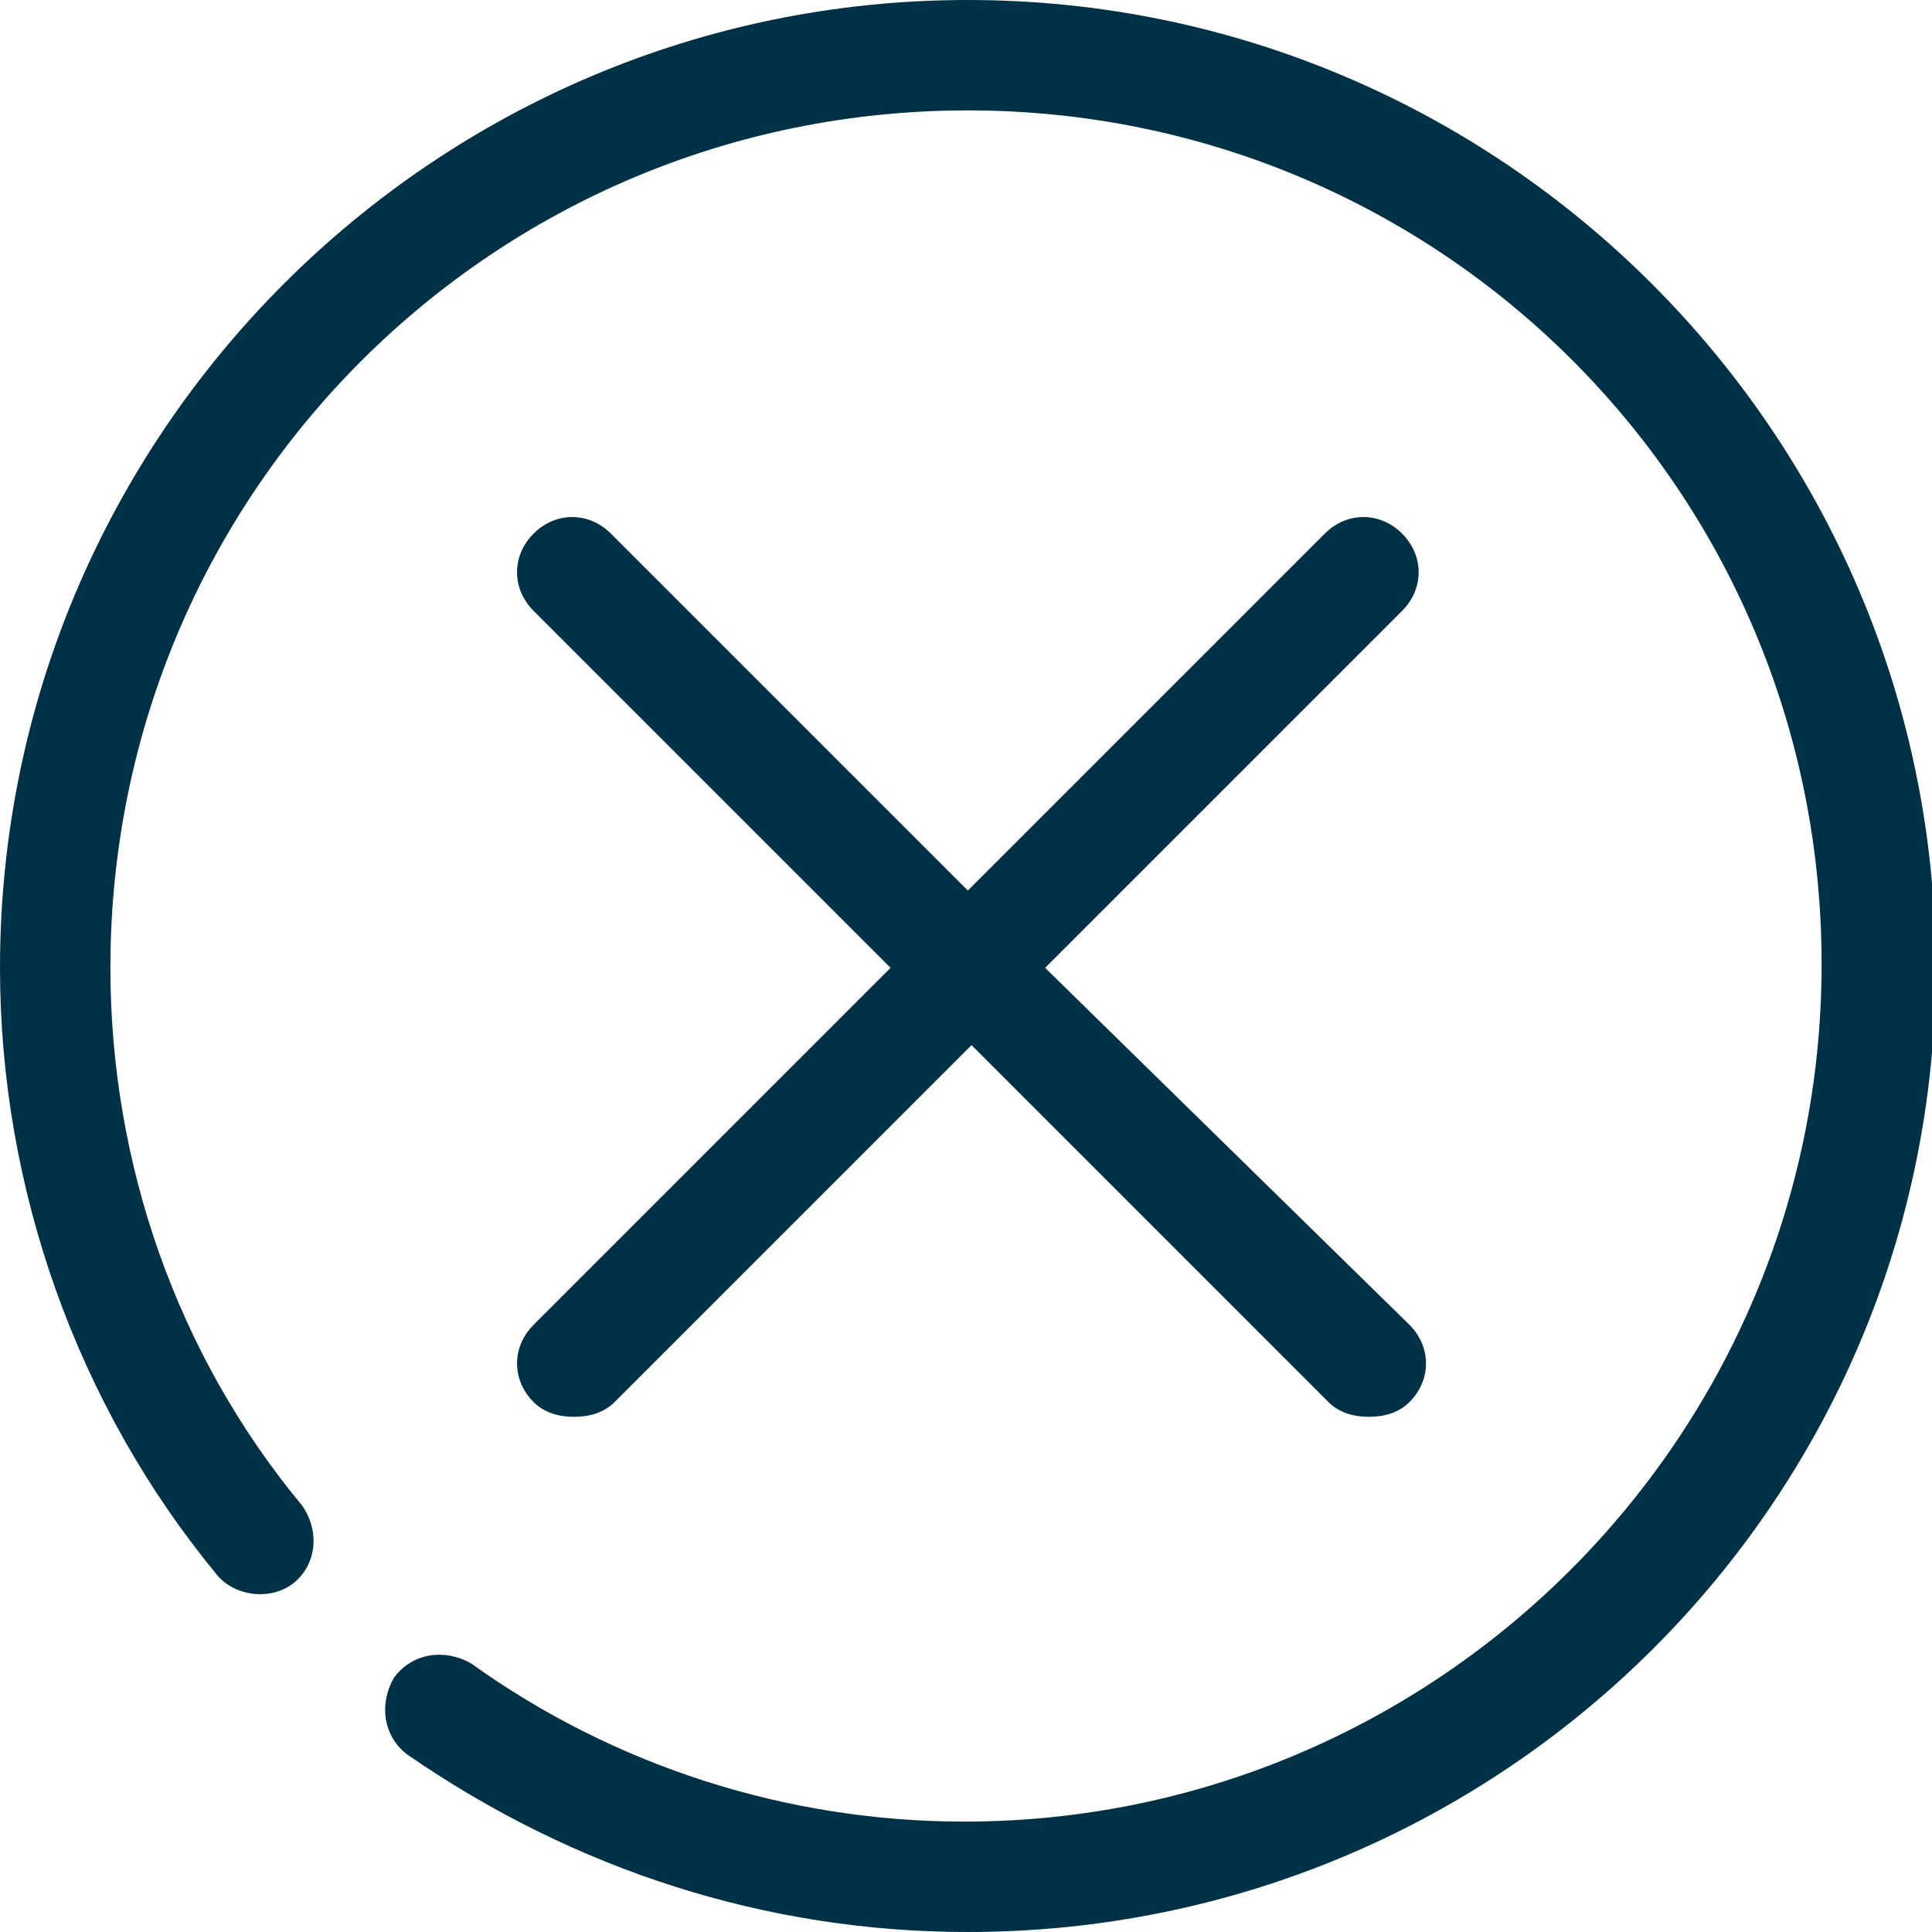
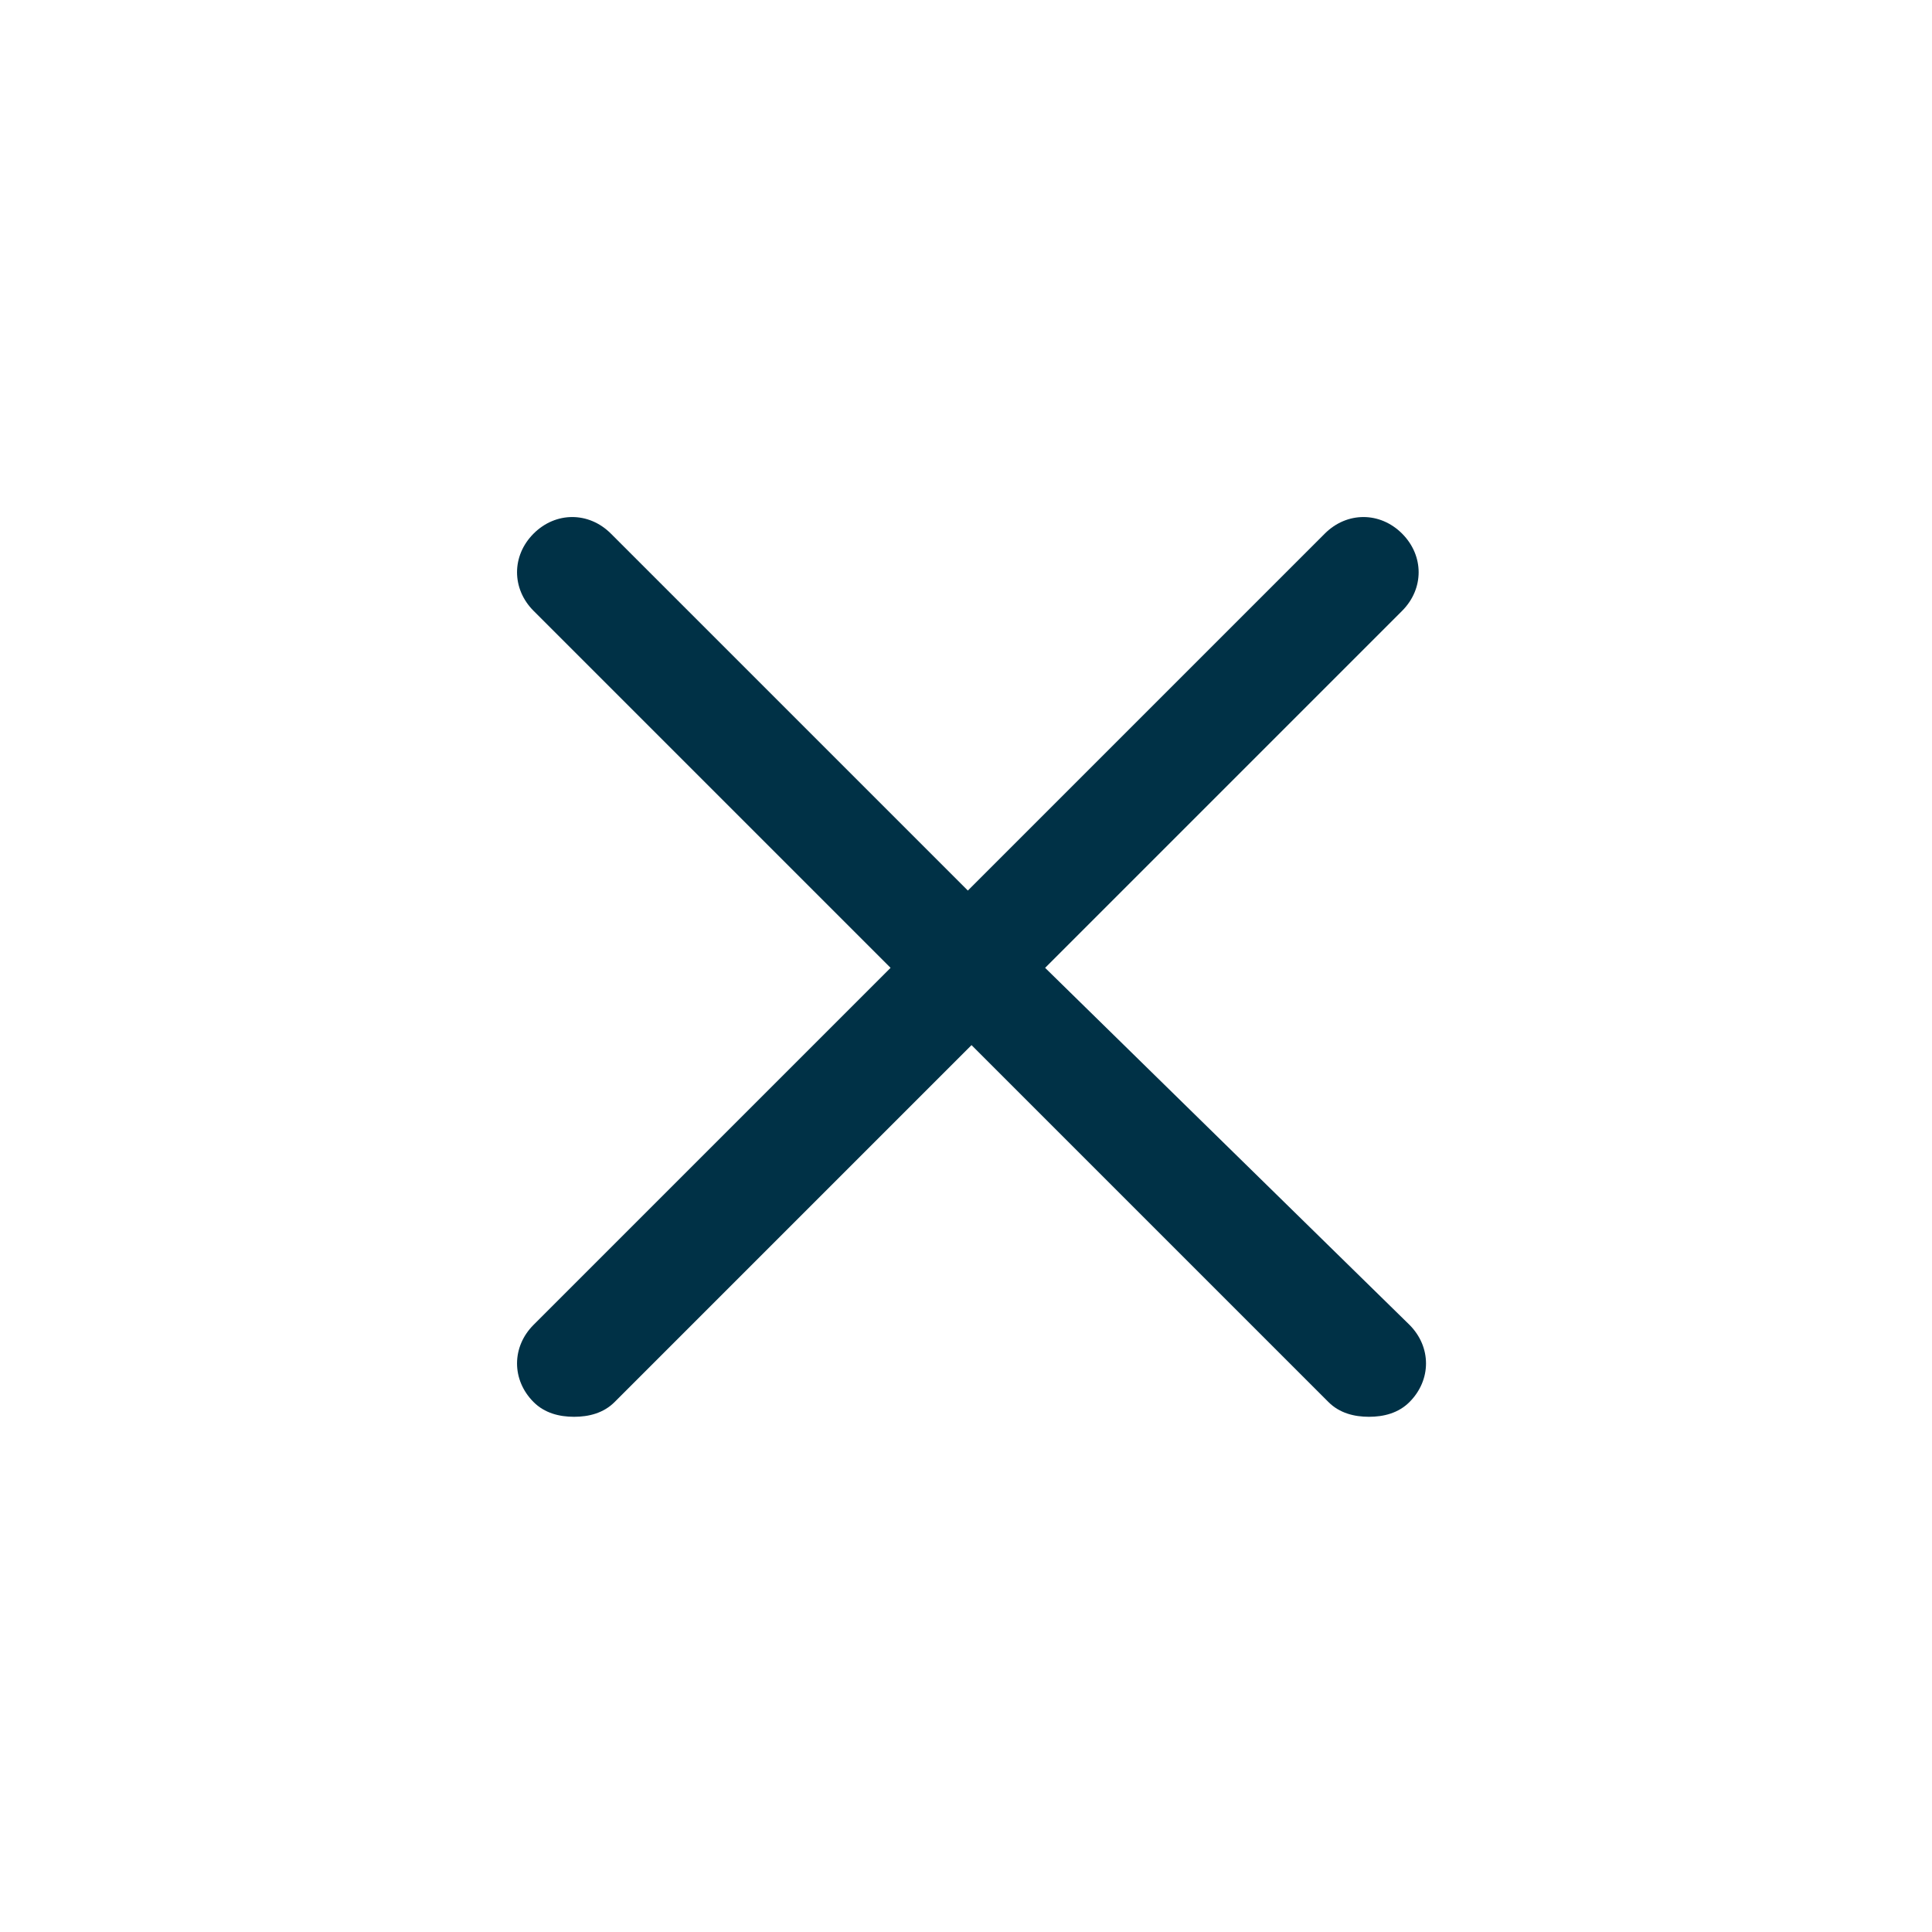
<svg xmlns="http://www.w3.org/2000/svg" version="1.1" id="Layer_1" x="0px" y="0px" viewBox="0 0 52.5 52.5" style="enable-background:new 0 0 52.5 52.5;" xml:space="preserve">
  <style type="text/css">
	.st0{fill:#003146;}
</style>
  <g>
-     <path class="st0" d="M26.3,52.5c-5.5,0-10.7-1.7-15.2-4.8c-0.7-0.5-0.8-1.4-0.4-2.1c0.5-0.7,1.4-0.8,2.1-0.4   c3.9,2.8,8.6,4.3,13.4,4.3c12.8,0,23.3-10.4,23.3-23.3S39.1,3,26.3,3C13.4,3,3,13.4,3,26.3c0,5.3,1.8,10.5,5.2,14.6   C8.7,41.6,8.6,42.5,8,43s-1.6,0.4-2.1-0.2C2.1,38.2,0,32.3,0,26.3C0,11.8,11.8,0,26.3,0s26.3,11.8,26.3,26.3S40.8,52.5,26.3,52.5z" />
-   </g>
+     </g>
  <path class="st0" d="M28.4,26.3l9.7-9.7c0.6-0.6,0.6-1.5,0-2.1s-1.5-0.6-2.1,0l-9.7,9.7l-9.7-9.7c-0.6-0.6-1.5-0.6-2.1,0  s-0.6,1.5,0,2.1l9.7,9.7L14.5,36c-0.6,0.6-0.6,1.5,0,2.1c0.3,0.3,0.7,0.4,1.1,0.4s0.8-0.1,1.1-0.4l9.7-9.7l9.7,9.7  c0.3,0.3,0.7,0.4,1.1,0.4s0.8-0.1,1.1-0.4c0.6-0.6,0.6-1.5,0-2.1L28.4,26.3z" />
</svg>